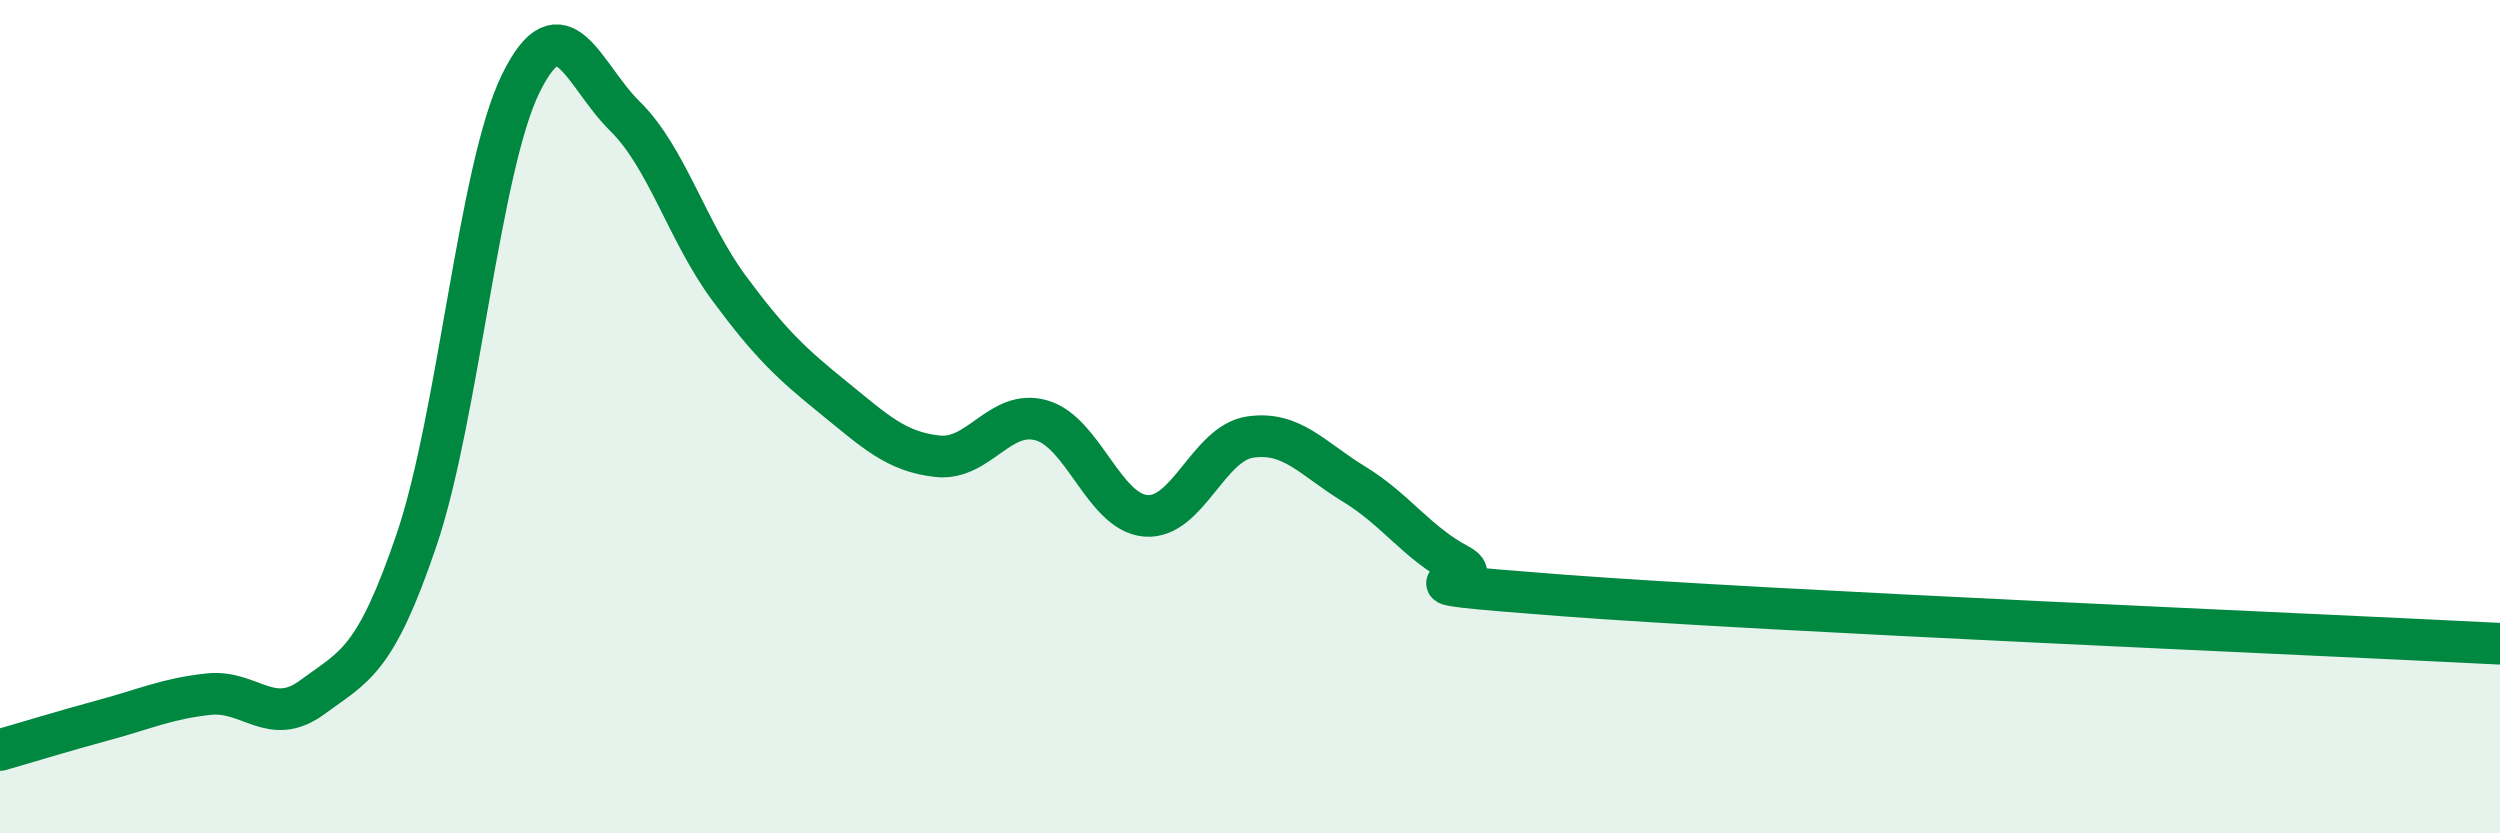
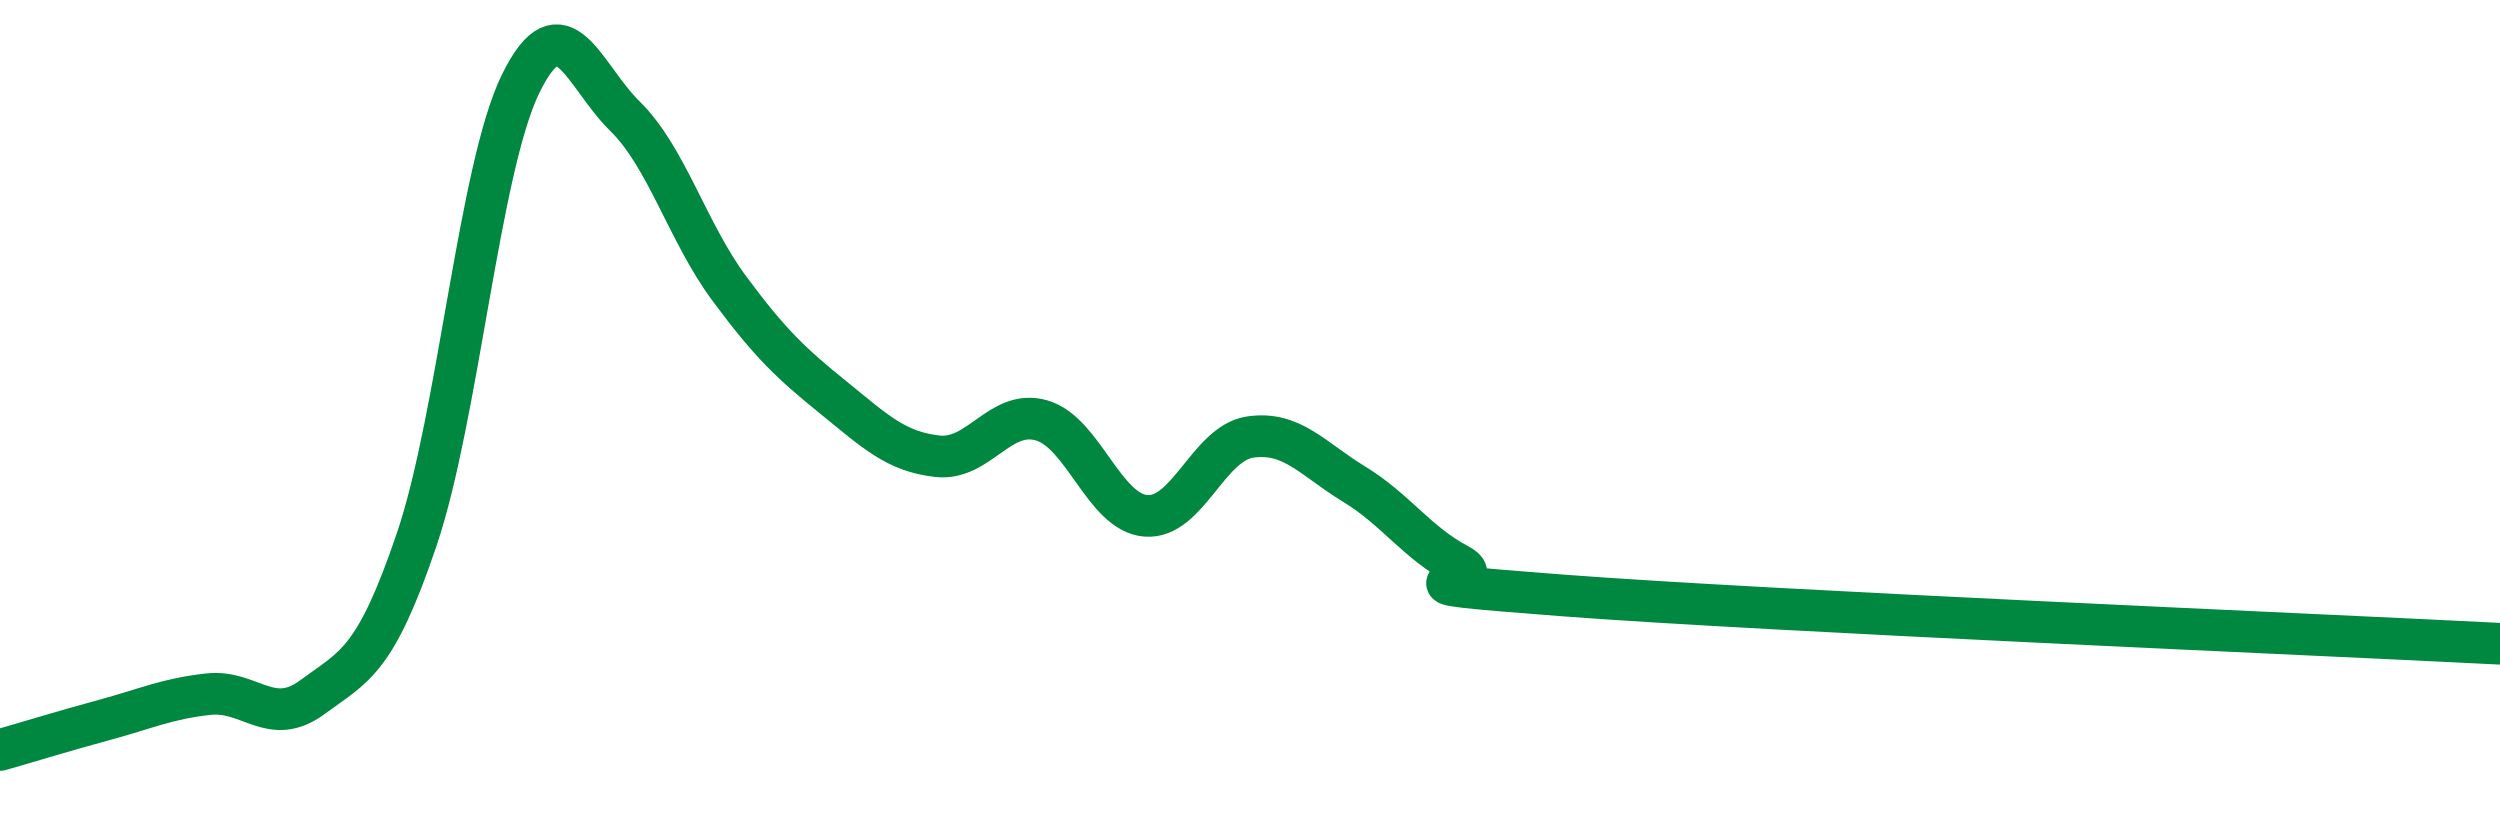
<svg xmlns="http://www.w3.org/2000/svg" width="60" height="20" viewBox="0 0 60 20">
-   <path d="M 0,18 C 0.5,17.86 1.5,17.55 2.5,17.28 C 3.5,17.01 4,16.77 5,16.66 C 6,16.55 6.5,17.47 7.5,16.73 C 8.5,15.99 9,15.9 10,12.95 C 11,10 11.5,4.03 12.5,2 C 13.5,-0.03 14,1.81 15,2.79 C 16,3.77 16.5,5.57 17.5,6.92 C 18.5,8.27 19,8.73 20,9.54 C 21,10.35 21.5,10.84 22.5,10.95 C 23.5,11.06 24,9.8 25,10.09 C 26,10.38 26.5,12.3 27.5,12.38 C 28.5,12.46 29,10.64 30,10.49 C 31,10.34 31.5,11.01 32.5,11.62 C 33.5,12.23 34,13.02 35,13.55 C 36,14.08 32.5,13.91 37.5,14.29 C 42.5,14.67 55.5,15.22 60,15.45L60 20L0 20Z" fill="#008740" opacity="0.1" stroke-linecap="round" stroke-linejoin="round" />
  <path d="M 0,18 C 0.5,17.86 1.5,17.55 2.5,17.28 C 3.5,17.01 4,16.77 5,16.66 C 6,16.55 6.5,17.47 7.5,16.73 C 8.5,15.99 9,15.9 10,12.95 C 11,10 11.5,4.03 12.5,2 C 13.5,-0.03 14,1.81 15,2.79 C 16,3.77 16.5,5.57 17.5,6.92 C 18.5,8.27 19,8.73 20,9.54 C 21,10.35 21.5,10.84 22.5,10.95 C 23.5,11.06 24,9.8 25,10.09 C 26,10.38 26.5,12.3 27.5,12.38 C 28.5,12.46 29,10.64 30,10.49 C 31,10.34 31.5,11.01 32.5,11.62 C 33.5,12.23 34,13.02 35,13.55 C 36,14.08 32.5,13.91 37.5,14.29 C 42.5,14.67 55.5,15.22 60,15.45" stroke="#008740" stroke-width="1" fill="none" stroke-linecap="round" stroke-linejoin="round" />
</svg>